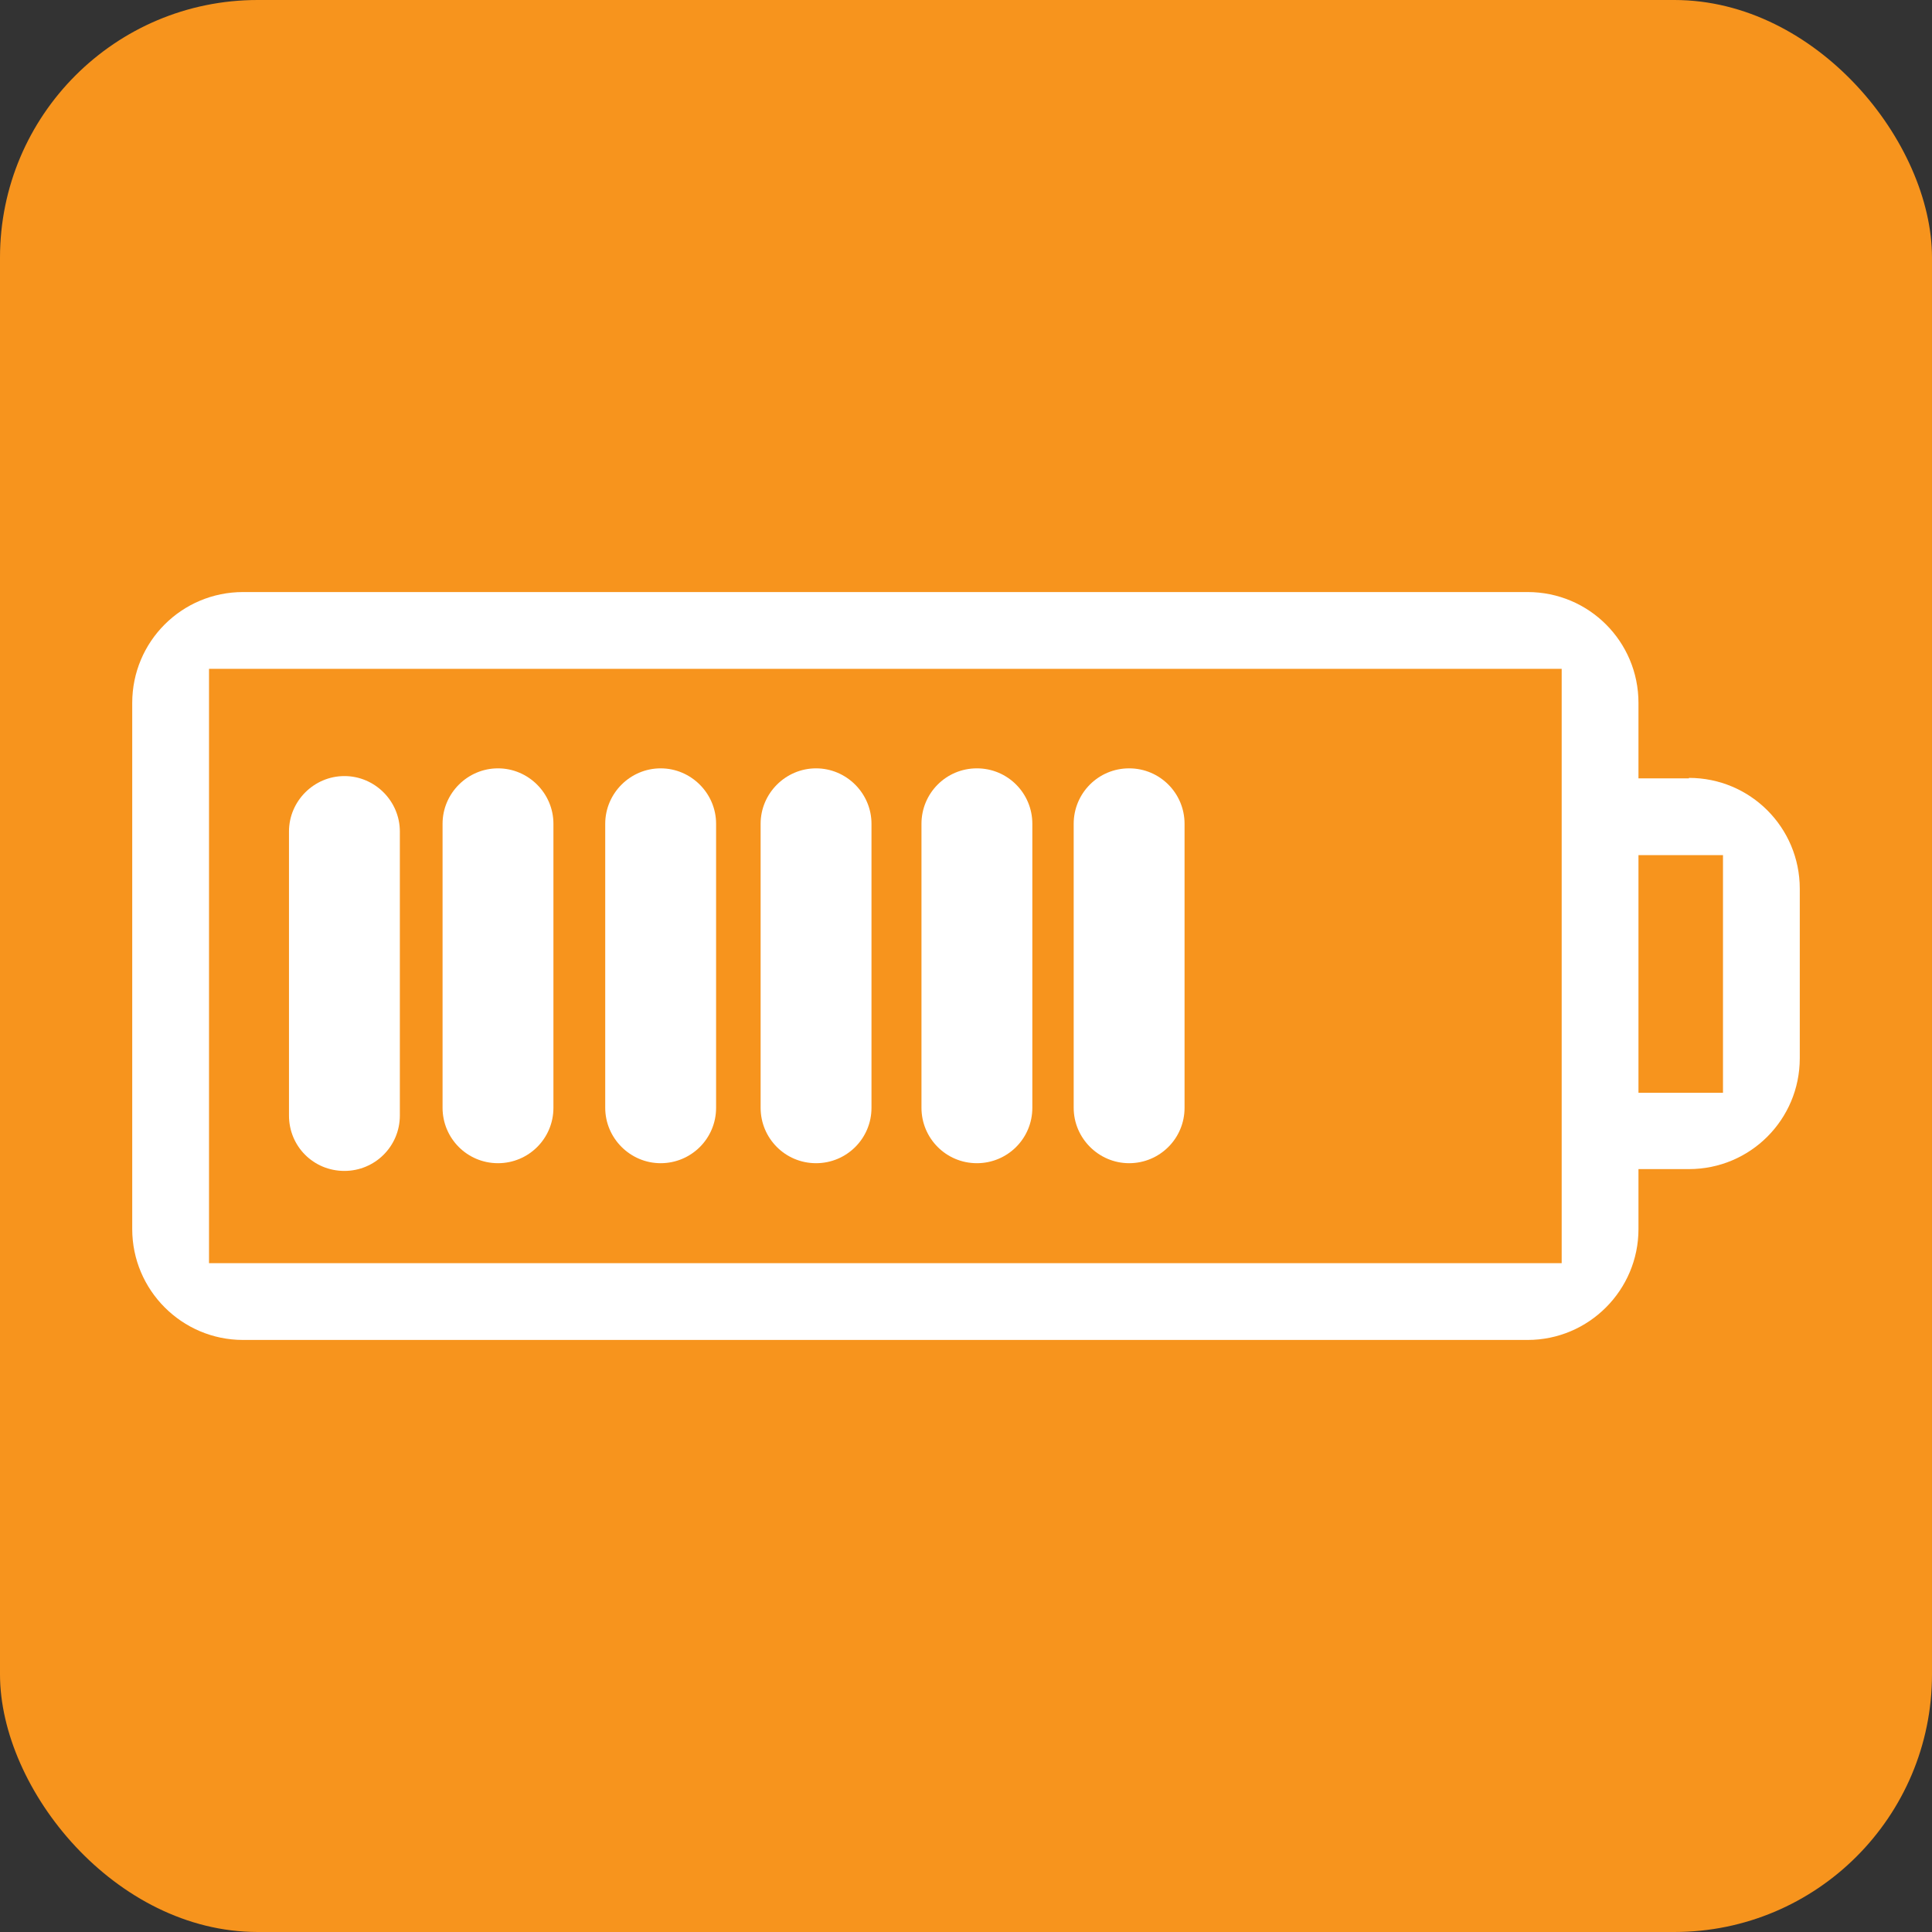
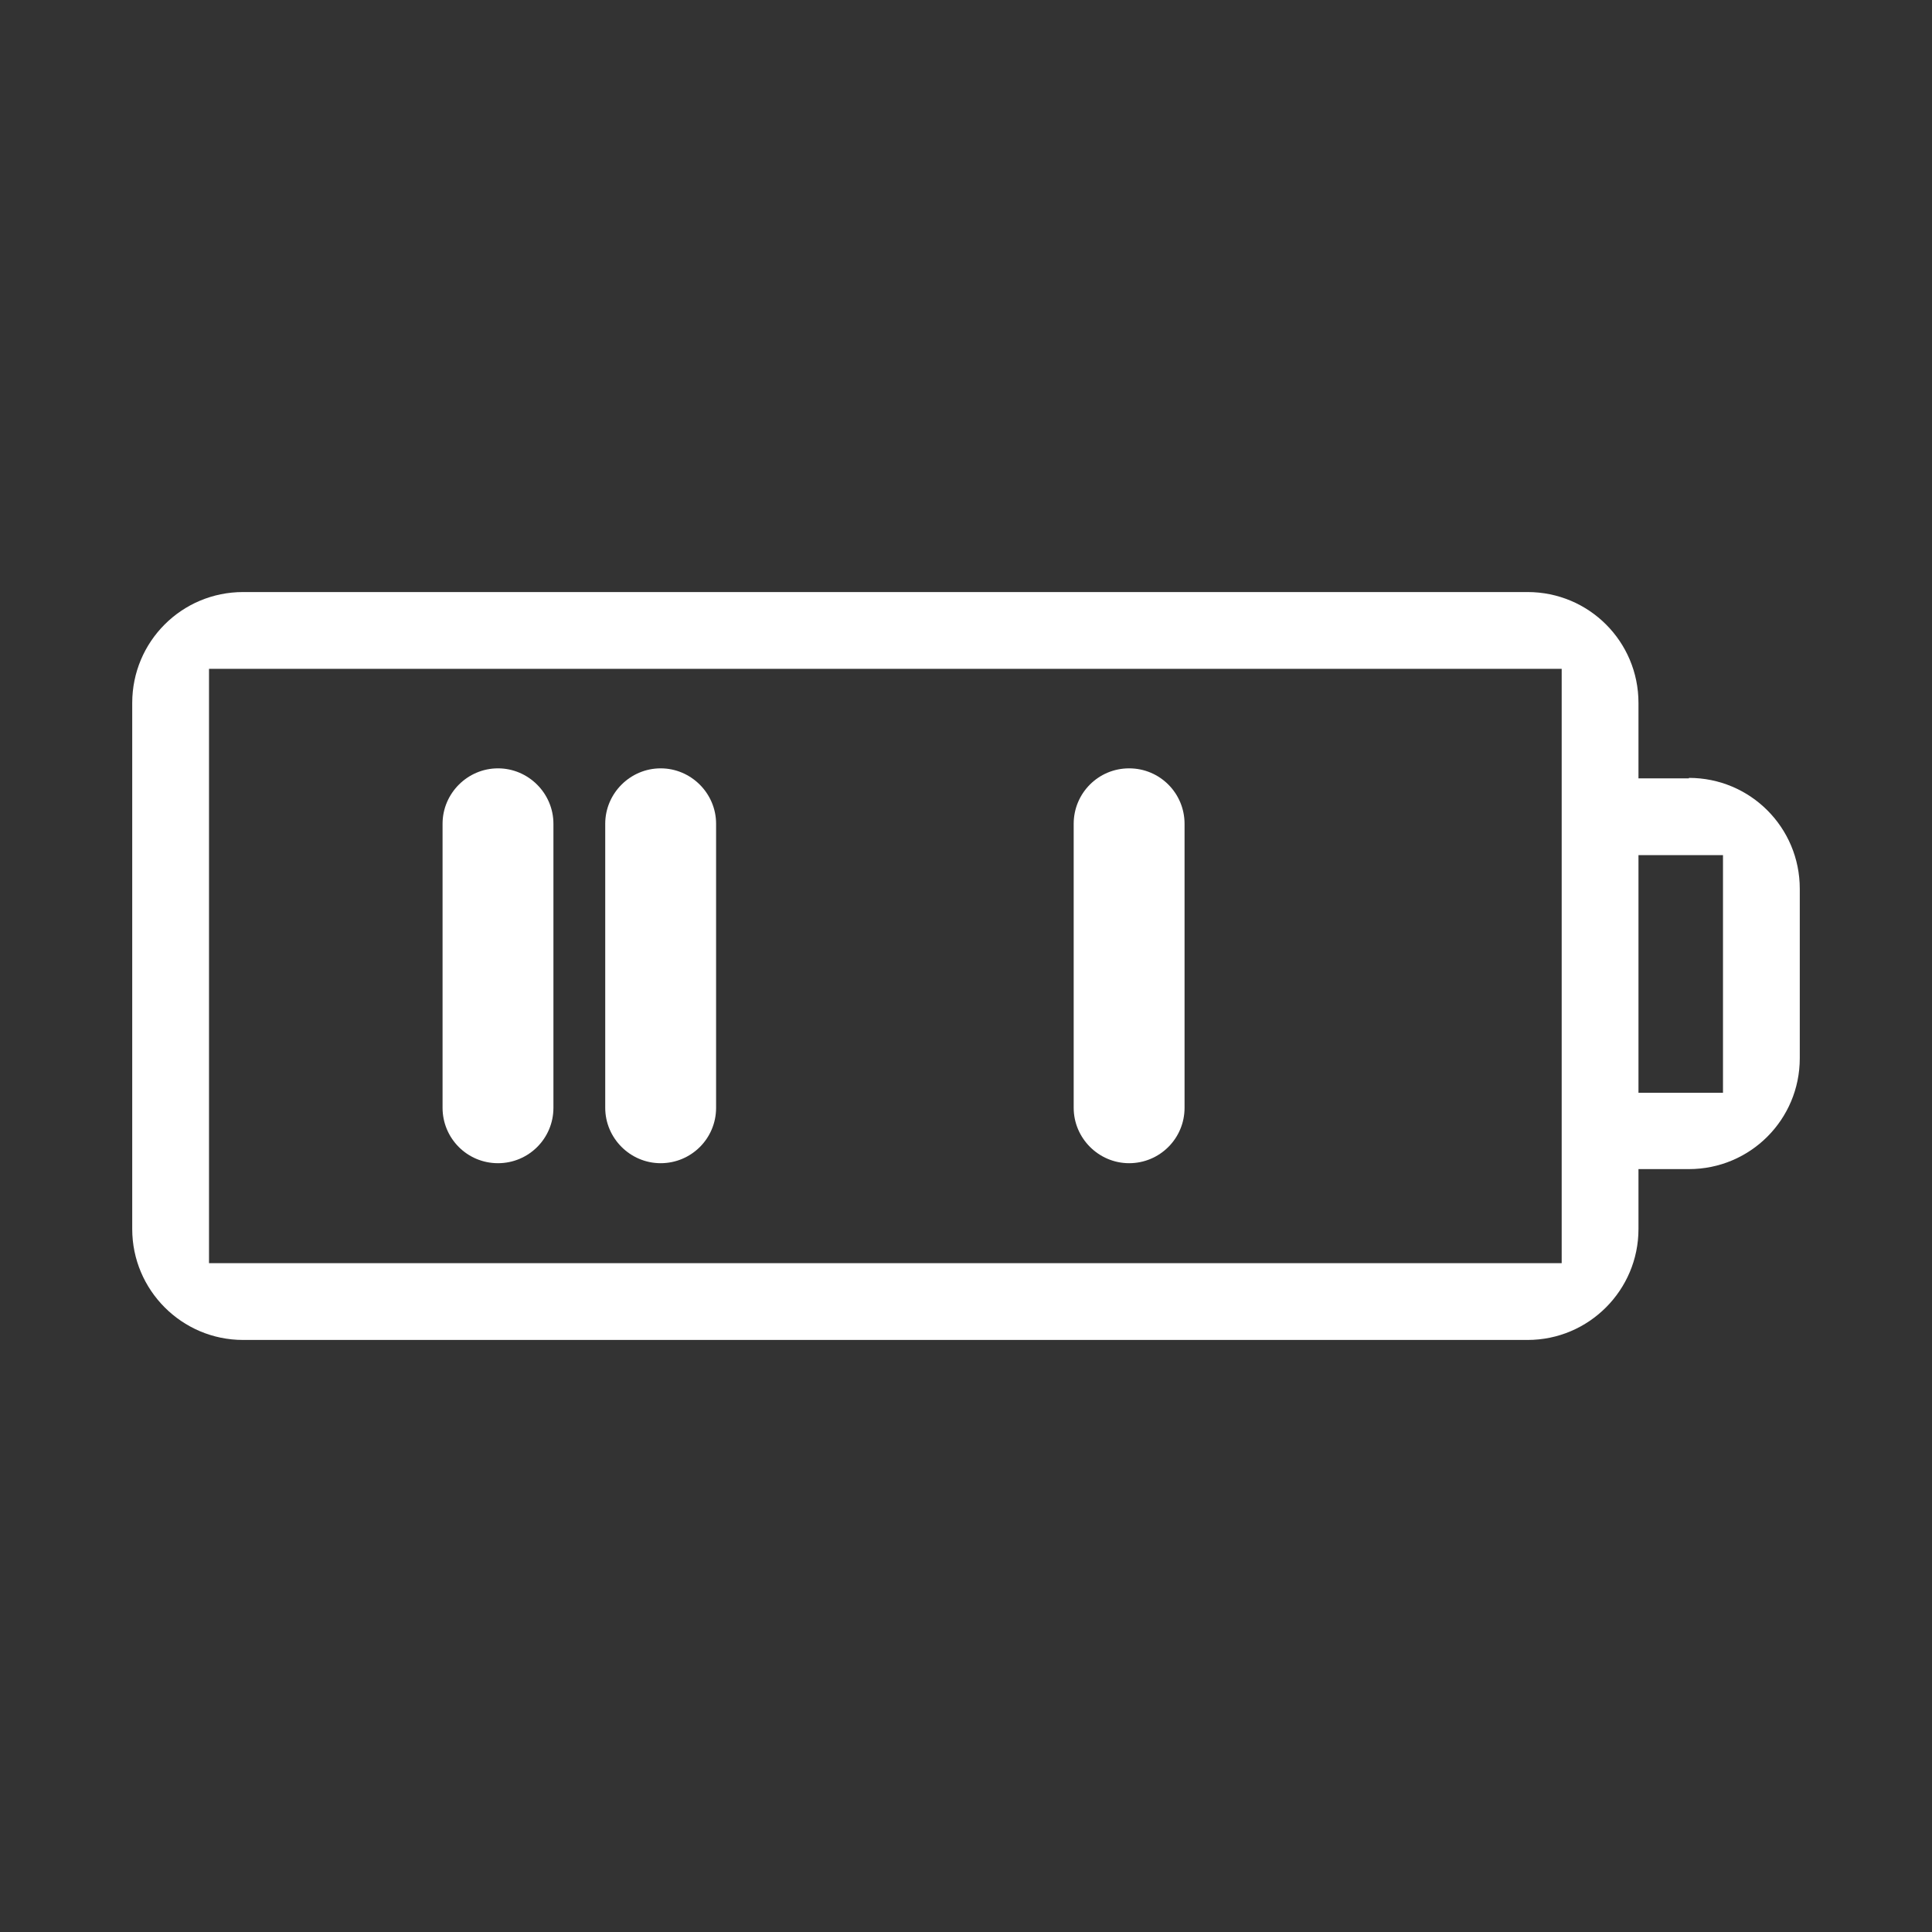
<svg xmlns="http://www.w3.org/2000/svg" id="Layer_2" viewBox="0 0 42.52 42.52">
  <rect x="0" y="0" width="42.52" height="42.52" fill="#333333" stroke="none" />
  <defs>
    <style>.cls-1{fill:#f7941d;}.cls-2{fill:#fff;}</style>
  </defs>
  <g id="Layer_1-2">
-     <rect class="cls-1" width="42.52" height="42.52" rx="5.67" ry="5.67" />
    <g id="battery">
      <path class="cls-2" d="m37.17,17.13h-1.11v-1.66c0-1.35-1.09-2.44-2.44-2.44H5.35c-1.35,0-2.44,1.09-2.44,2.44v11.58c0,1.34,1.09,2.44,2.44,2.44h28.27c1.35,0,2.44-1.1,2.44-2.44v-1.32h1.11c1.35,0,2.44-1.09,2.44-2.44v-3.73c0-1.35-1.09-2.44-2.44-2.44Zm-2.81,10.67H4.6v-13.08h29.77v13.08Zm3.56-3.75h-1.86v-5.23h1.86v5.23Z" />
-       <path class="cls-2" d="m7.58,25.77c.67,0,1.22-.54,1.22-1.22v-6.25c0-.67-.55-1.22-1.22-1.22s-1.22.55-1.22,1.22v6.25c0,.68.54,1.22,1.22,1.22Z" />
      <path class="cls-2" d="m10.96,25.6c.67,0,1.22-.54,1.22-1.22v-6.25c0-.67-.55-1.22-1.22-1.22s-1.22.55-1.22,1.22v6.25c0,.67.54,1.22,1.22,1.22Z" />
      <path class="cls-2" d="m14.54,25.6c.67,0,1.22-.54,1.22-1.22v-6.25c0-.67-.55-1.22-1.22-1.22s-1.22.55-1.22,1.22v6.25c0,.67.55,1.22,1.22,1.22Z" />
-       <path class="cls-2" d="m17.96,25.6c.67,0,1.22-.54,1.22-1.22v-6.25c0-.67-.55-1.22-1.22-1.22s-1.22.55-1.22,1.22v6.25c0,.67.54,1.22,1.22,1.22Z" />
-       <path class="cls-2" d="m21.5,25.6c.67,0,1.22-.54,1.22-1.22v-6.25c0-.67-.54-1.22-1.22-1.22s-1.22.55-1.22,1.22v6.25c0,.67.54,1.22,1.22,1.22Z" />
      <path class="cls-2" d="m24.85,25.6c.67,0,1.22-.54,1.22-1.22v-6.25c0-.67-.54-1.22-1.22-1.22s-1.22.55-1.22,1.22v6.25c0,.67.55,1.22,1.22,1.22Z" />
    </g>
  </g>
</svg>